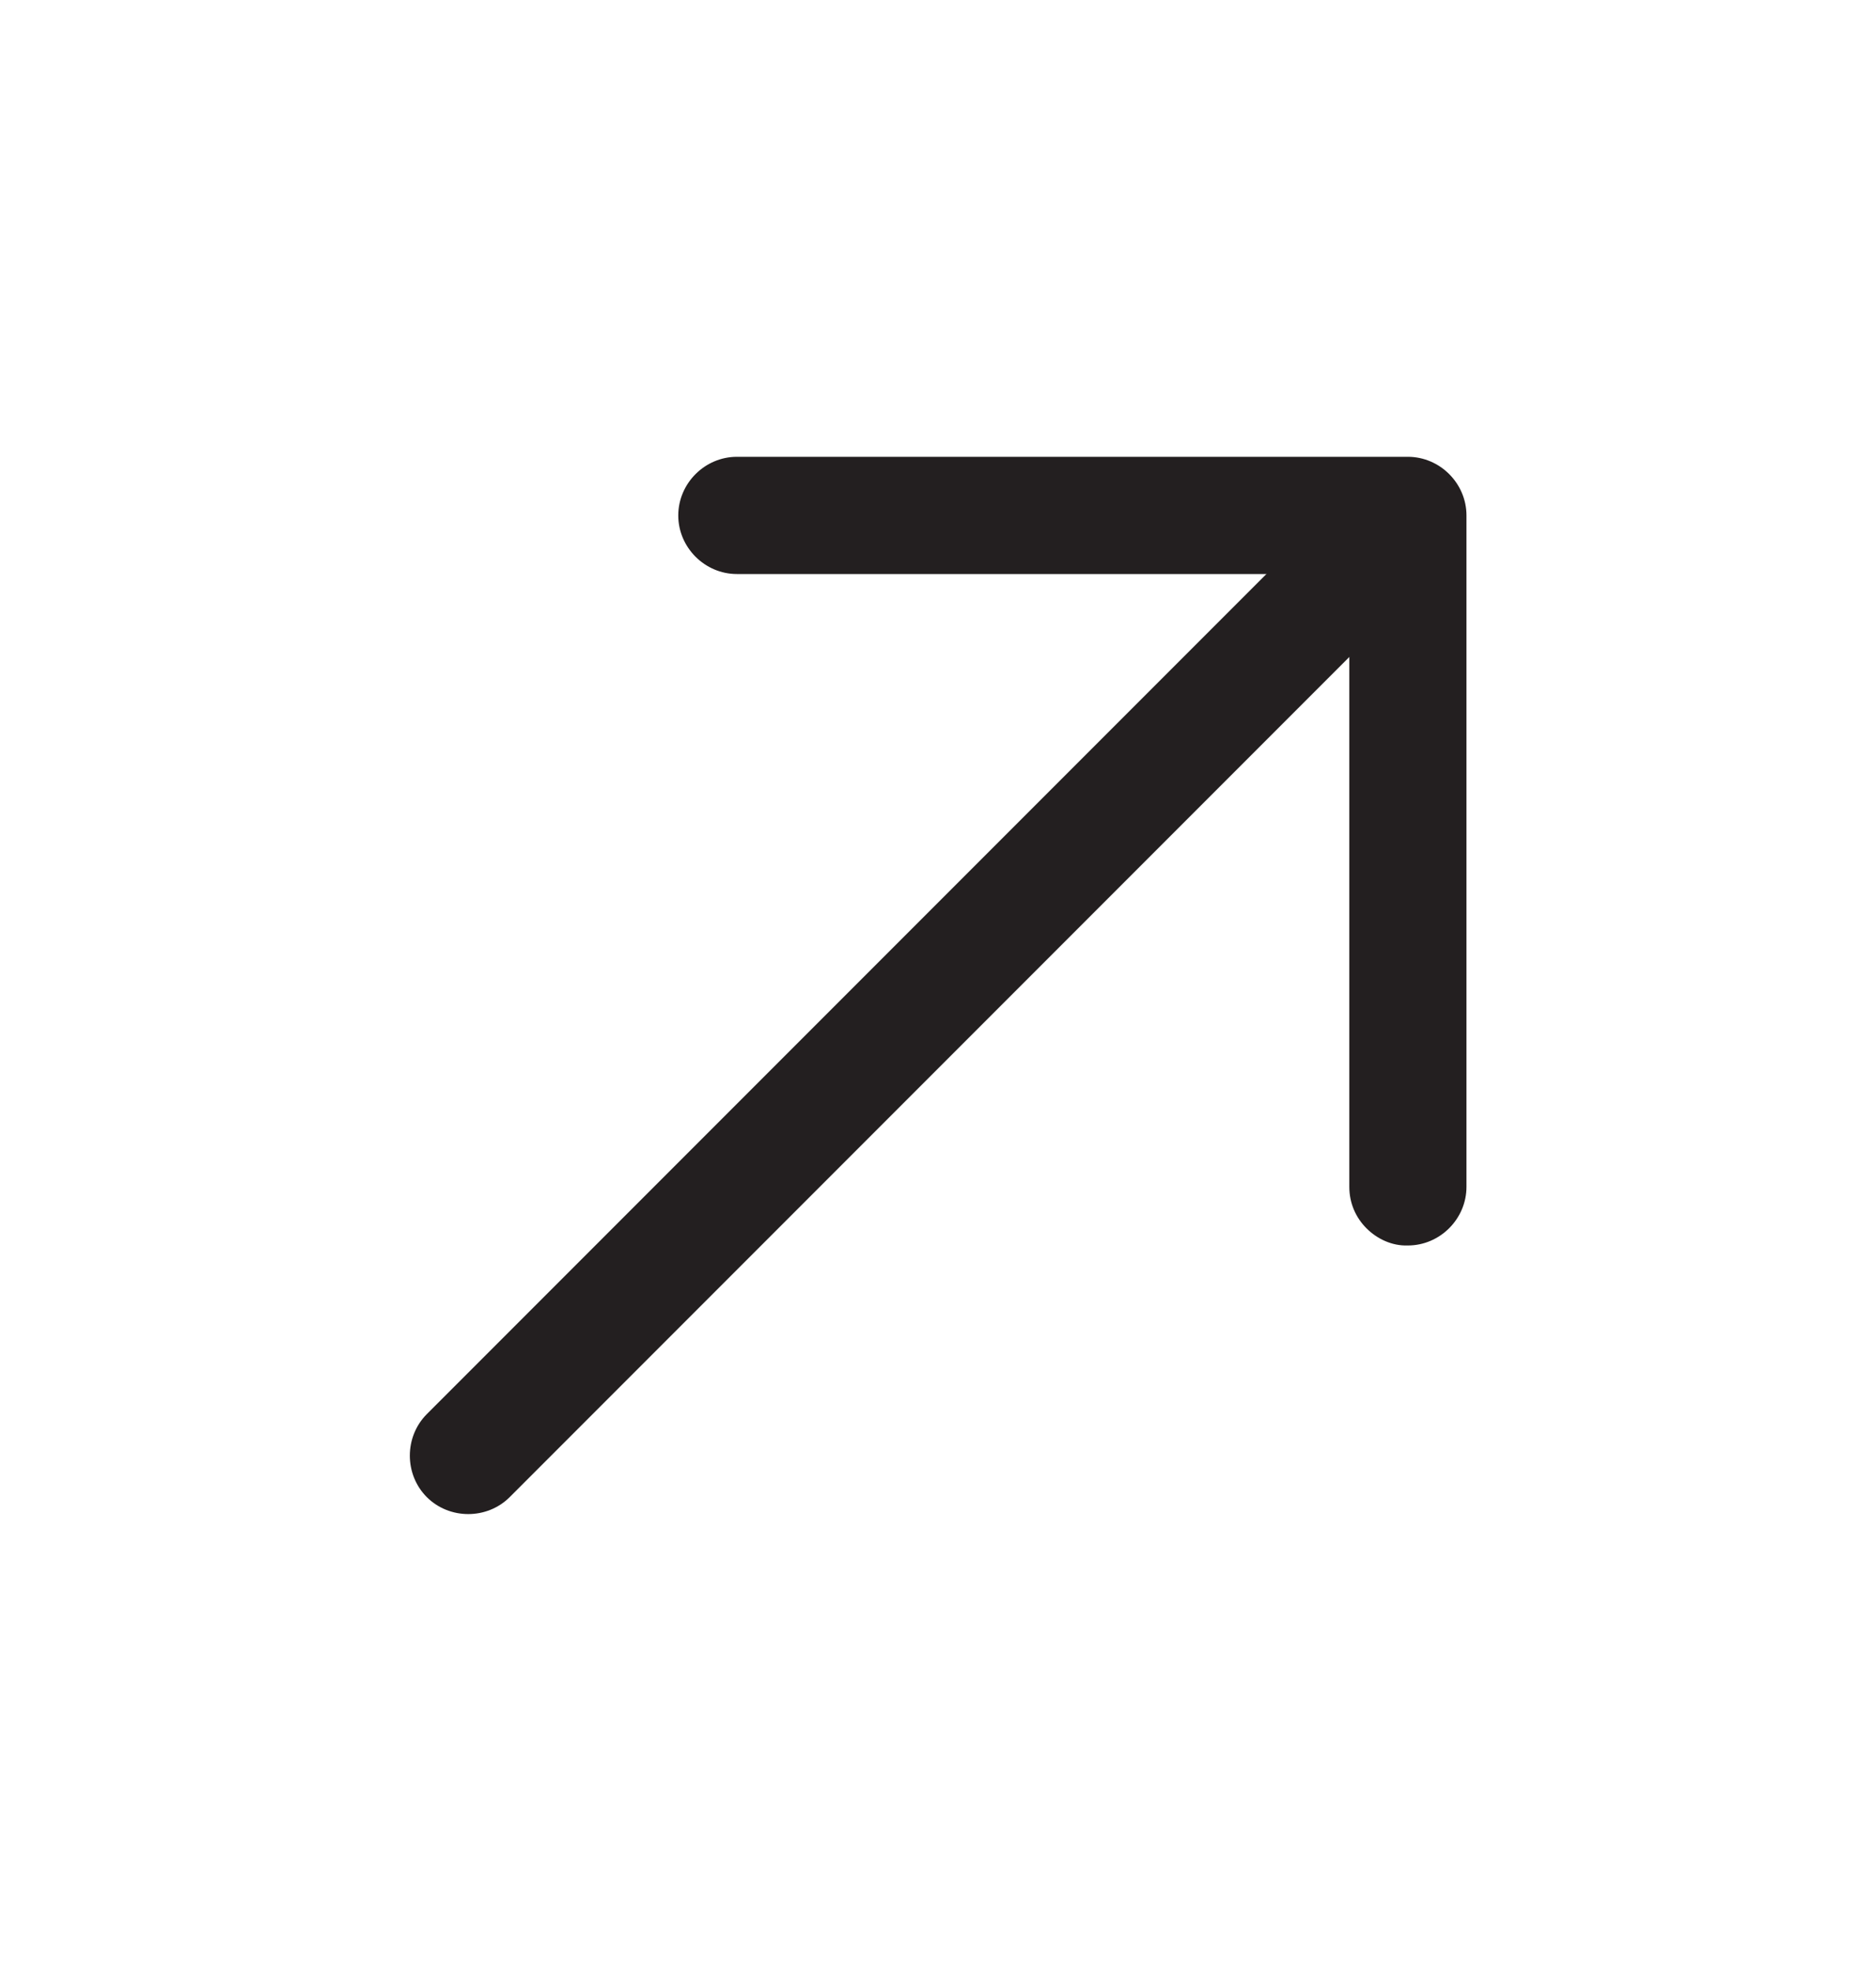
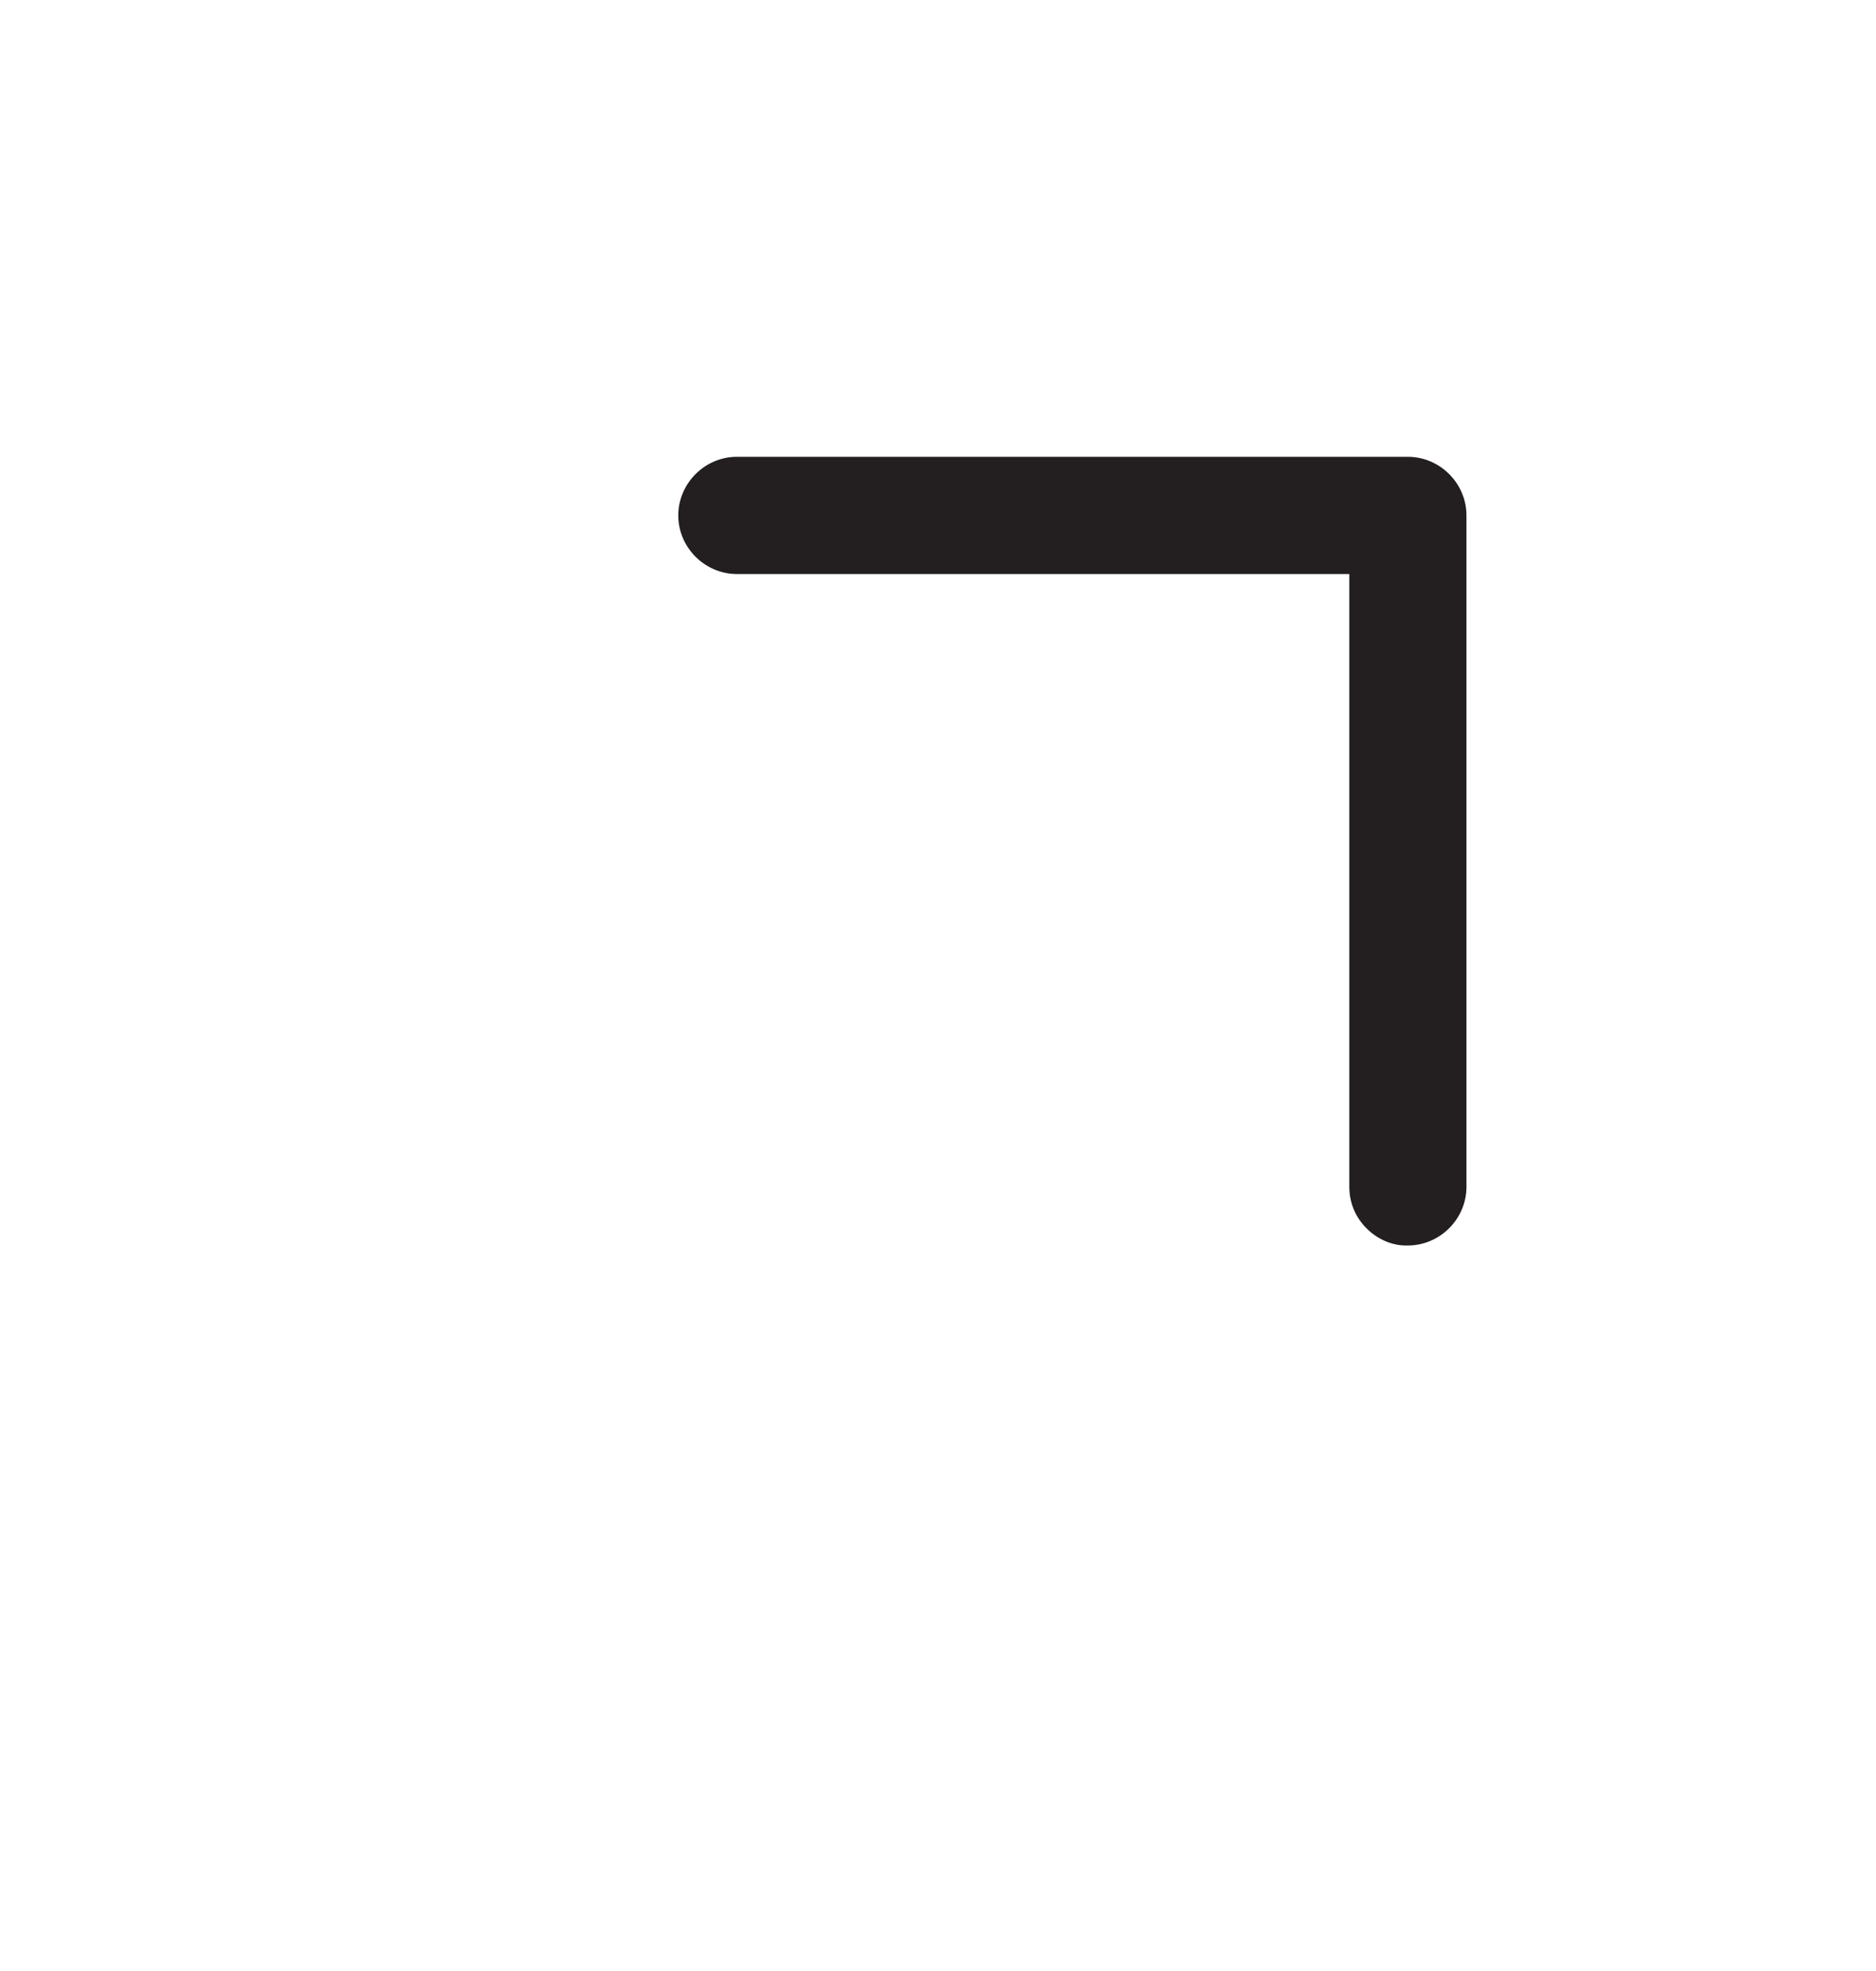
<svg xmlns="http://www.w3.org/2000/svg" width="20" height="21" viewBox="0 0 20 21" fill="none">
  <path d="M14.568 13.087C14.456 12.975 14.385 12.822 14.385 12.645L14.385 6.116L7.856 6.116C7.514 6.116 7.231 5.833 7.231 5.492C7.231 5.15 7.514 4.867 7.856 4.867L15.009 4.867C15.351 4.867 15.634 5.15 15.634 5.492L15.634 12.645C15.634 12.987 15.351 13.27 15.009 13.27C14.839 13.276 14.68 13.199 14.568 13.087Z" fill="#231F20" />
-   <path d="M4.55 15.951C4.309 15.709 4.309 15.309 4.55 15.067L14.467 5.15C14.709 4.908 15.11 4.908 15.351 5.15C15.593 5.391 15.593 5.792 15.351 6.034L5.434 15.951C5.192 16.192 4.792 16.192 4.55 15.951Z" fill="#231F20" />
</svg>